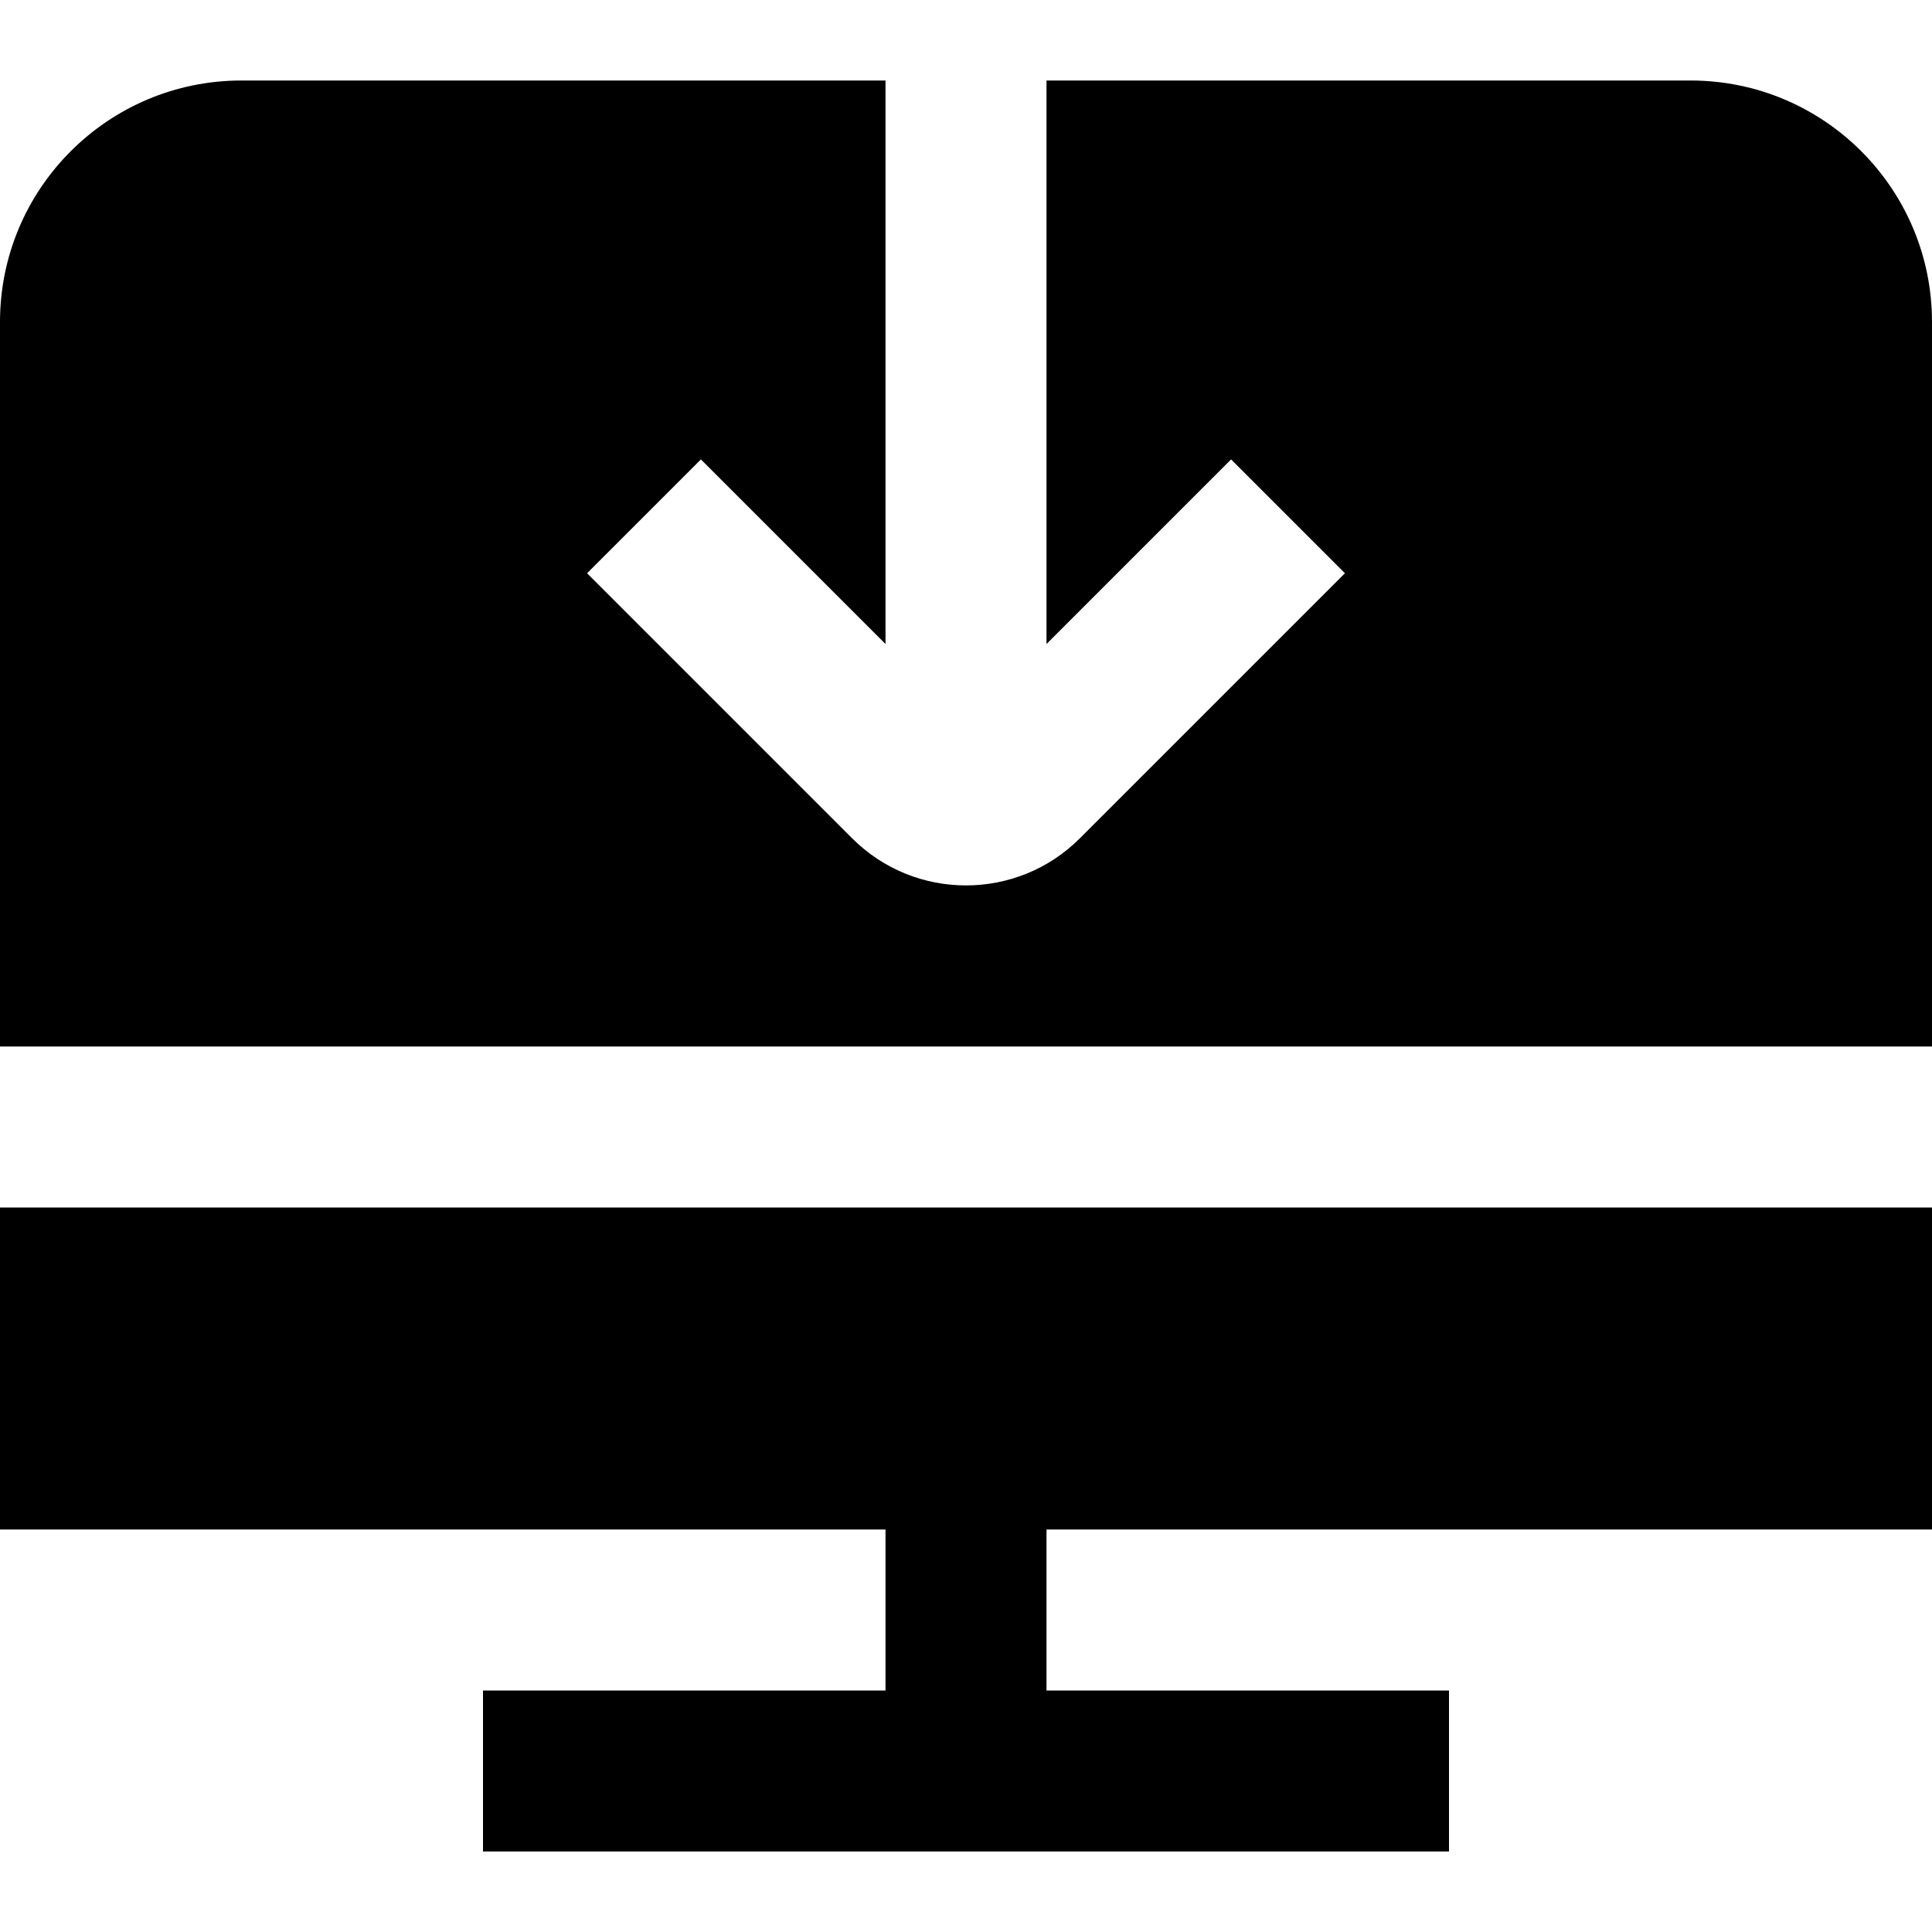
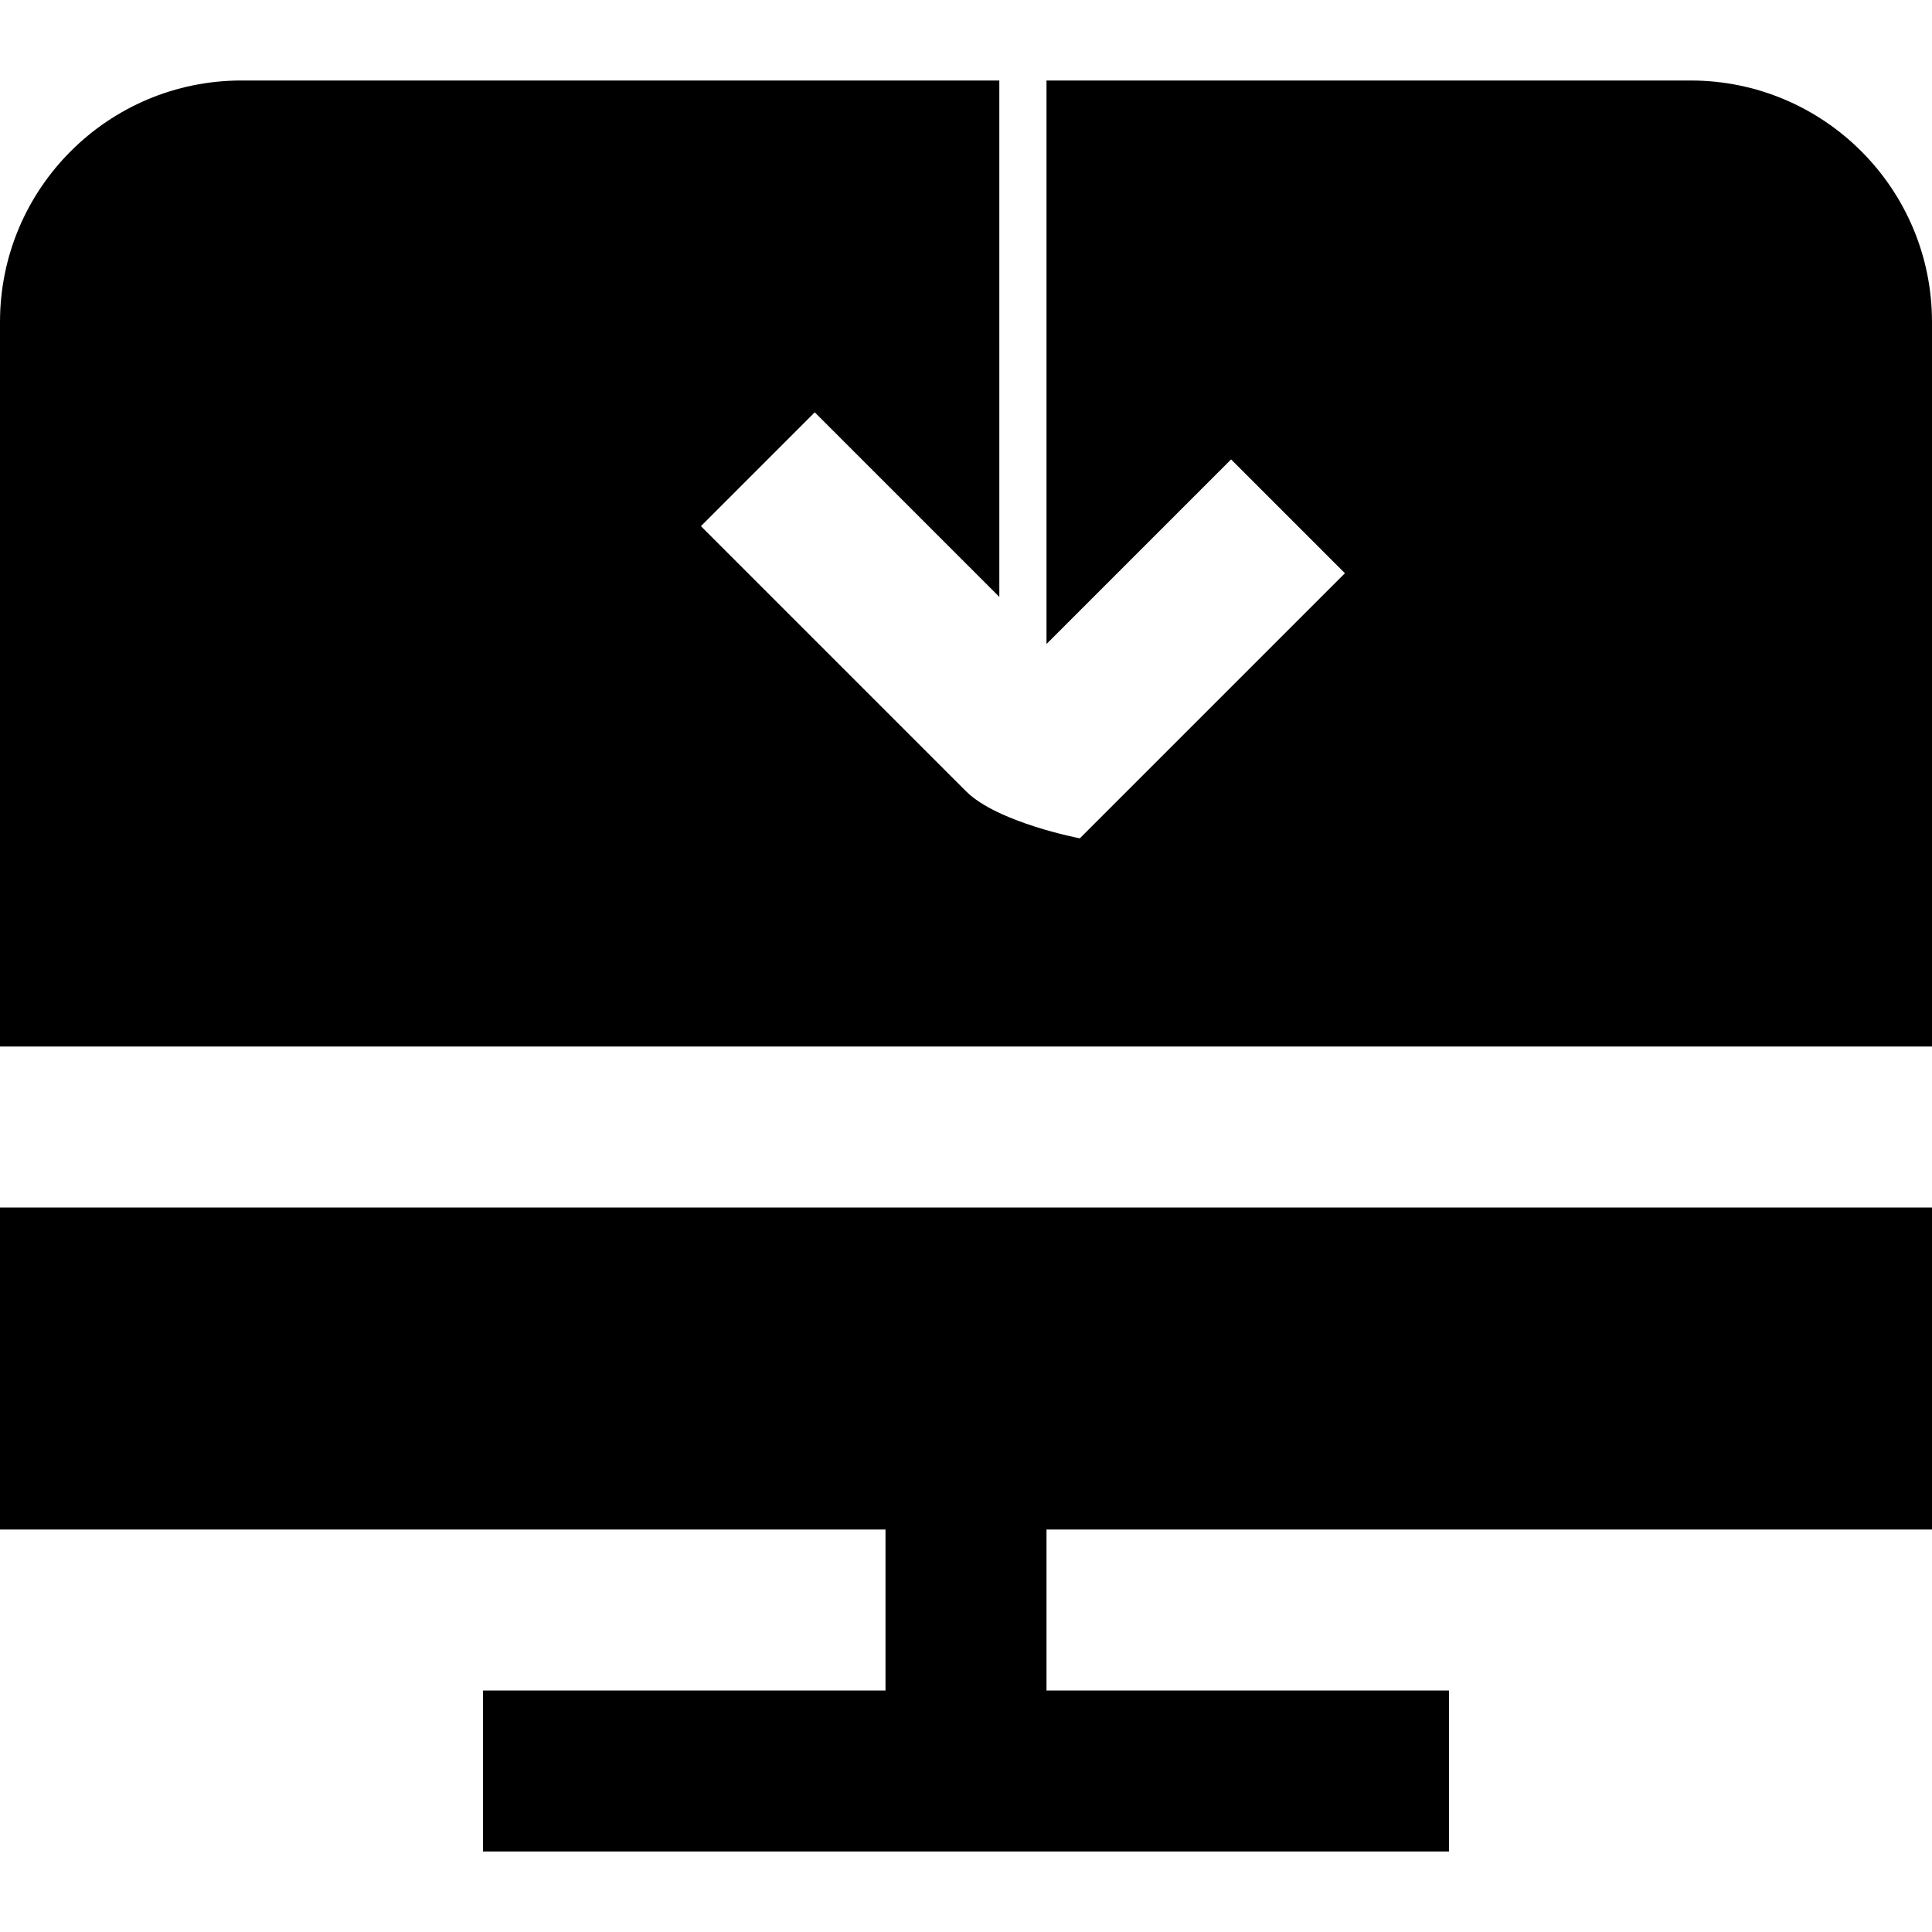
<svg xmlns="http://www.w3.org/2000/svg" id="Layer_1" data-name="Layer 1" viewBox="0 0 24 24">
-   <path d="m13,19v2h5v2H6v-2h5v-2H0v-4h24v4h-11ZM21,1h-8v7l2.293-2.293,1.414,1.414-3.293,3.293c-.39.39-.902.585-1.414.585s-1.024-.195-1.414-.585l-3.293-3.293,1.414-1.414,2.293,2.293V1H3C1.343,1,0,2.343,0,4v9h24V4c0-1.657-1.343-3-3-3Z" />
+   <path d="m13,19v2h5v2H6v-2h5v-2H0v-4h24v4h-11ZM21,1h-8v7l2.293-2.293,1.414,1.414-3.293,3.293s-1.024-.195-1.414-.585l-3.293-3.293,1.414-1.414,2.293,2.293V1H3C1.343,1,0,2.343,0,4v9h24V4c0-1.657-1.343-3-3-3Z" />
</svg>